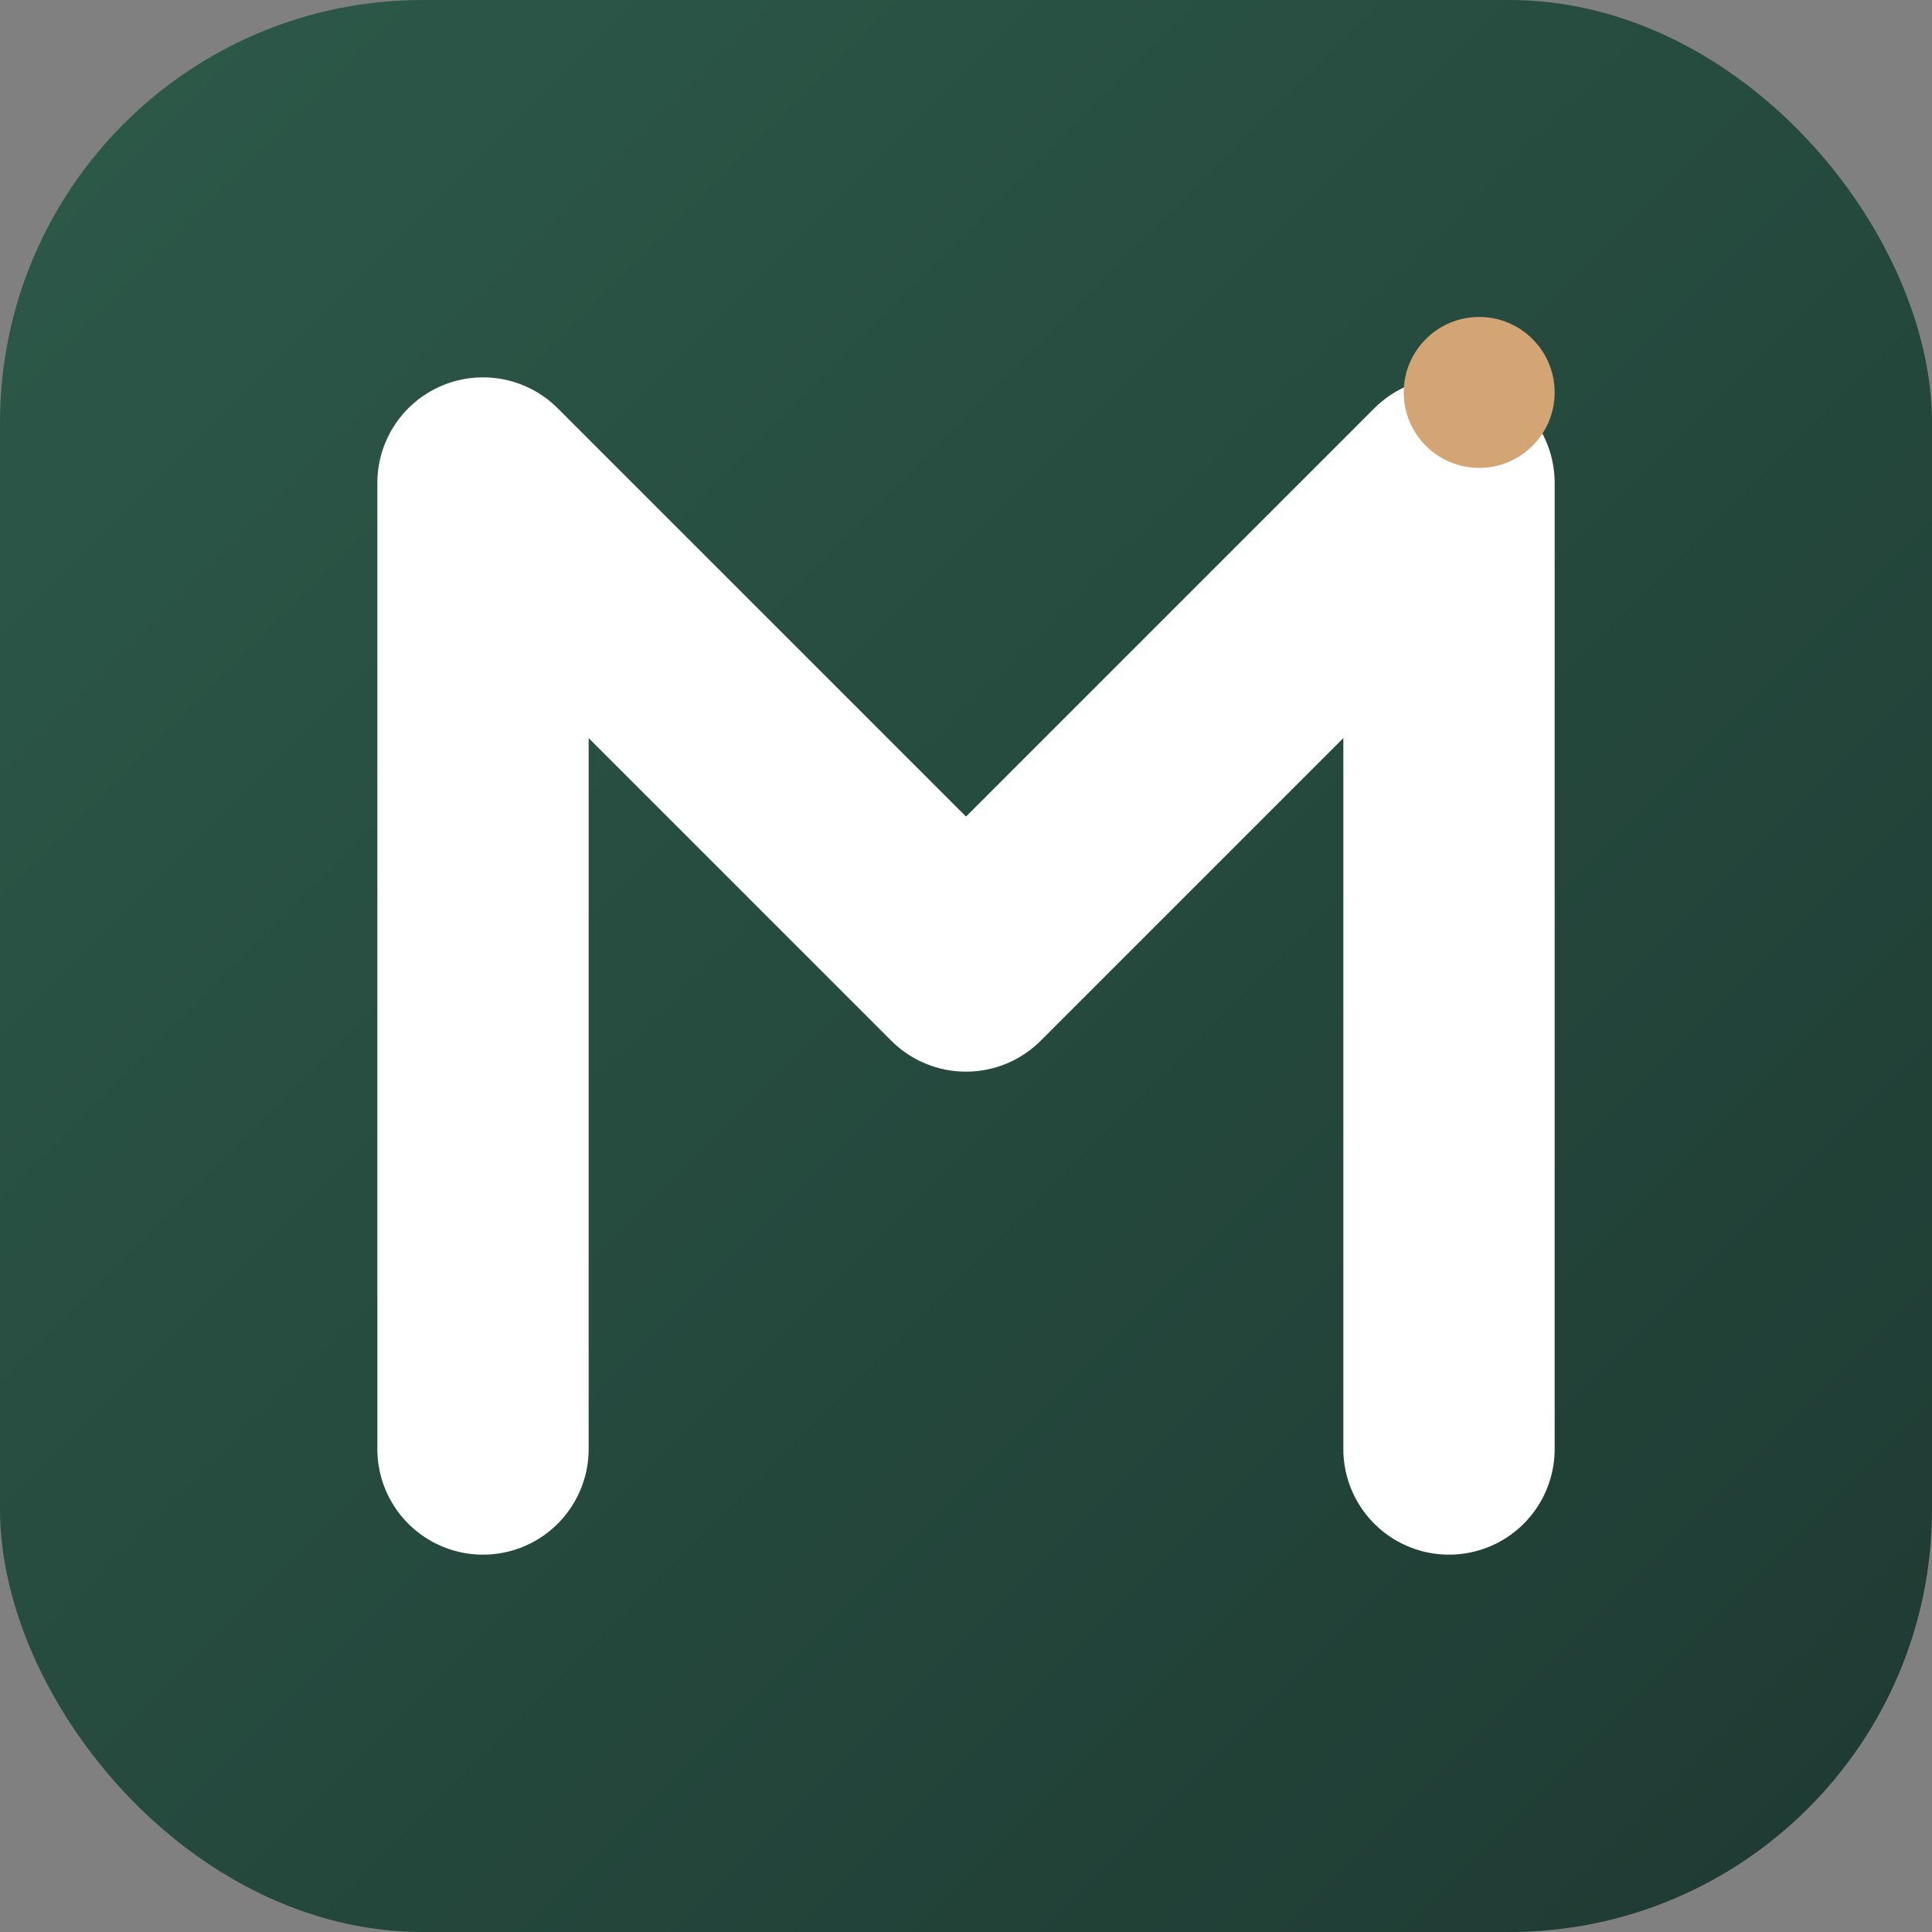
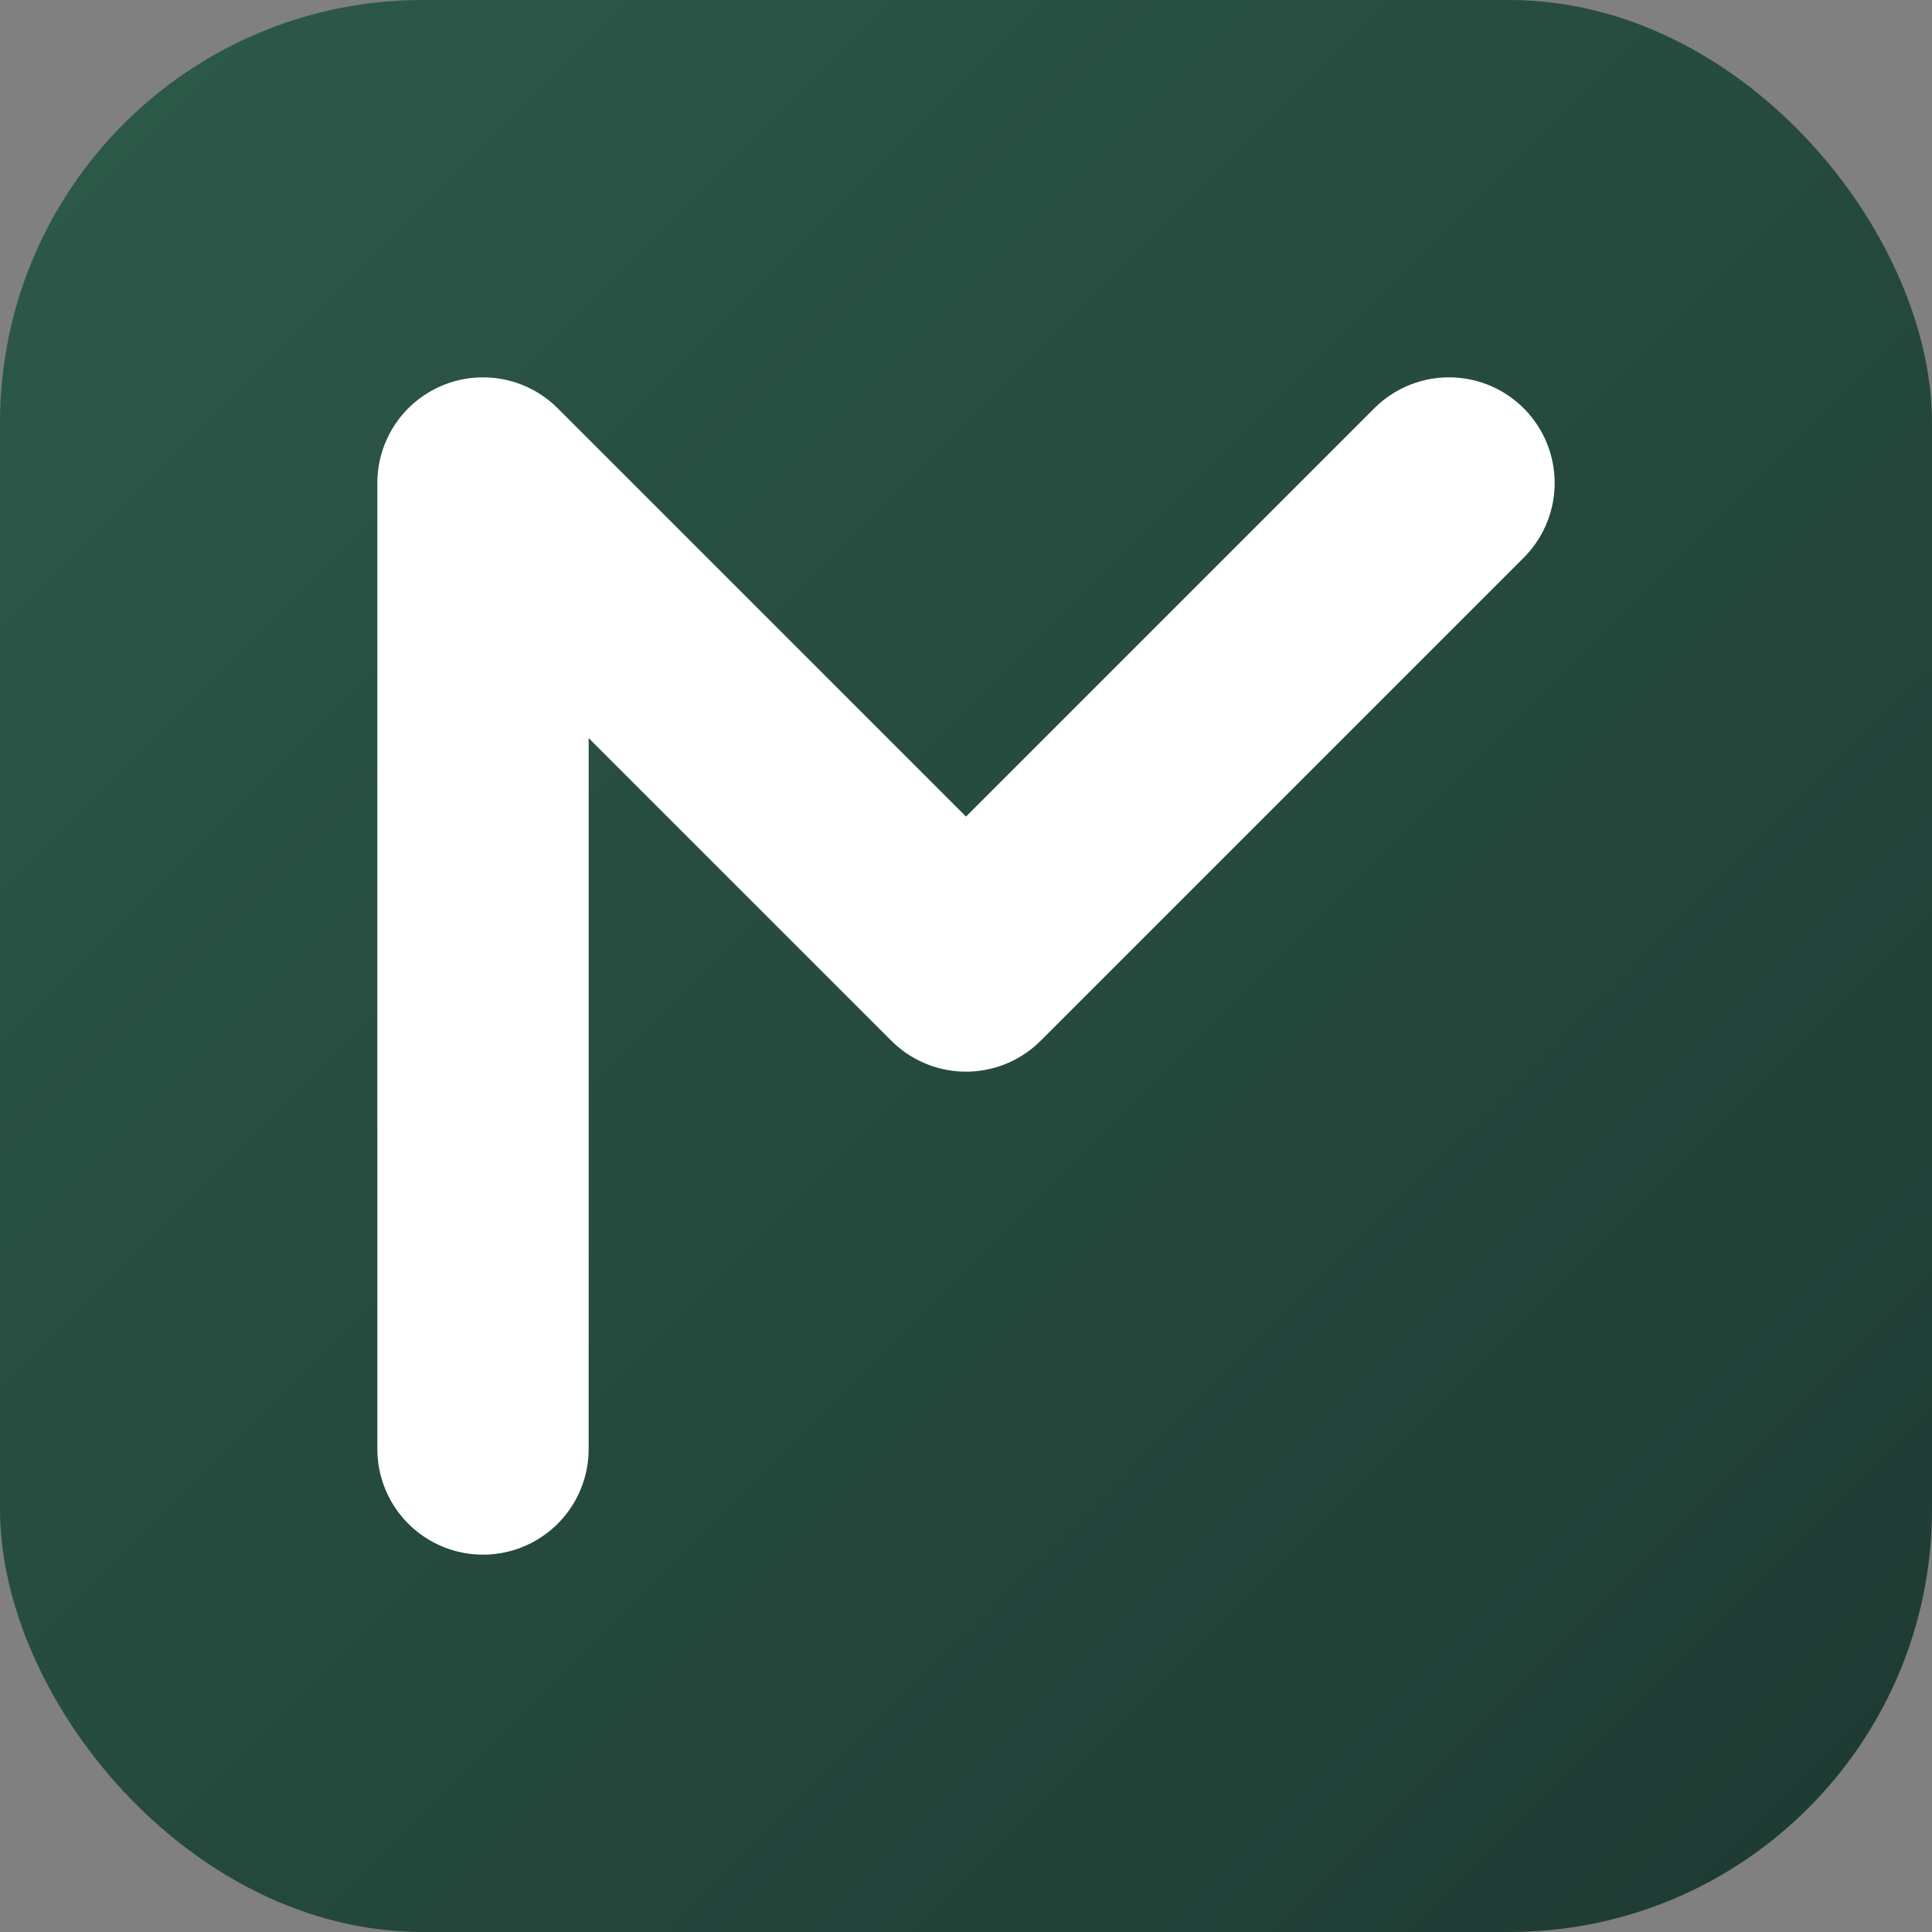
<svg xmlns="http://www.w3.org/2000/svg" width="256" height="256" viewBox="0 0 256 256" role="img" aria-label="Mental Age Test">
  <rect x="0" y="0" width="256" height="256" fill="#808080" stroke="none" />
  <title>Mental Age Test</title>
  <defs>
    <linearGradient id="g" x1="0" y1="0" x2="1" y2="1">
      <stop offset="0%" stop-color="#2D5A4A" />
      <stop offset="100%" stop-color="#1e3a32" />
    </linearGradient>
  </defs>
  <rect x="0" y="0" width="256" height="256" rx="56" ry="56" fill="url(#g)" />
-   <path d="M64 192 L64 64 L128 128 L192 64 L192 192" stroke="#FFFFFF" stroke-width="28" stroke-linecap="round" stroke-linejoin="round" fill="none" />
-   <circle cx="196" cy="52" r="10" fill="#D4A574" />
+   <path d="M64 192 L64 64 L128 128 L192 64 " stroke="#FFFFFF" stroke-width="28" stroke-linecap="round" stroke-linejoin="round" fill="none" />
</svg>